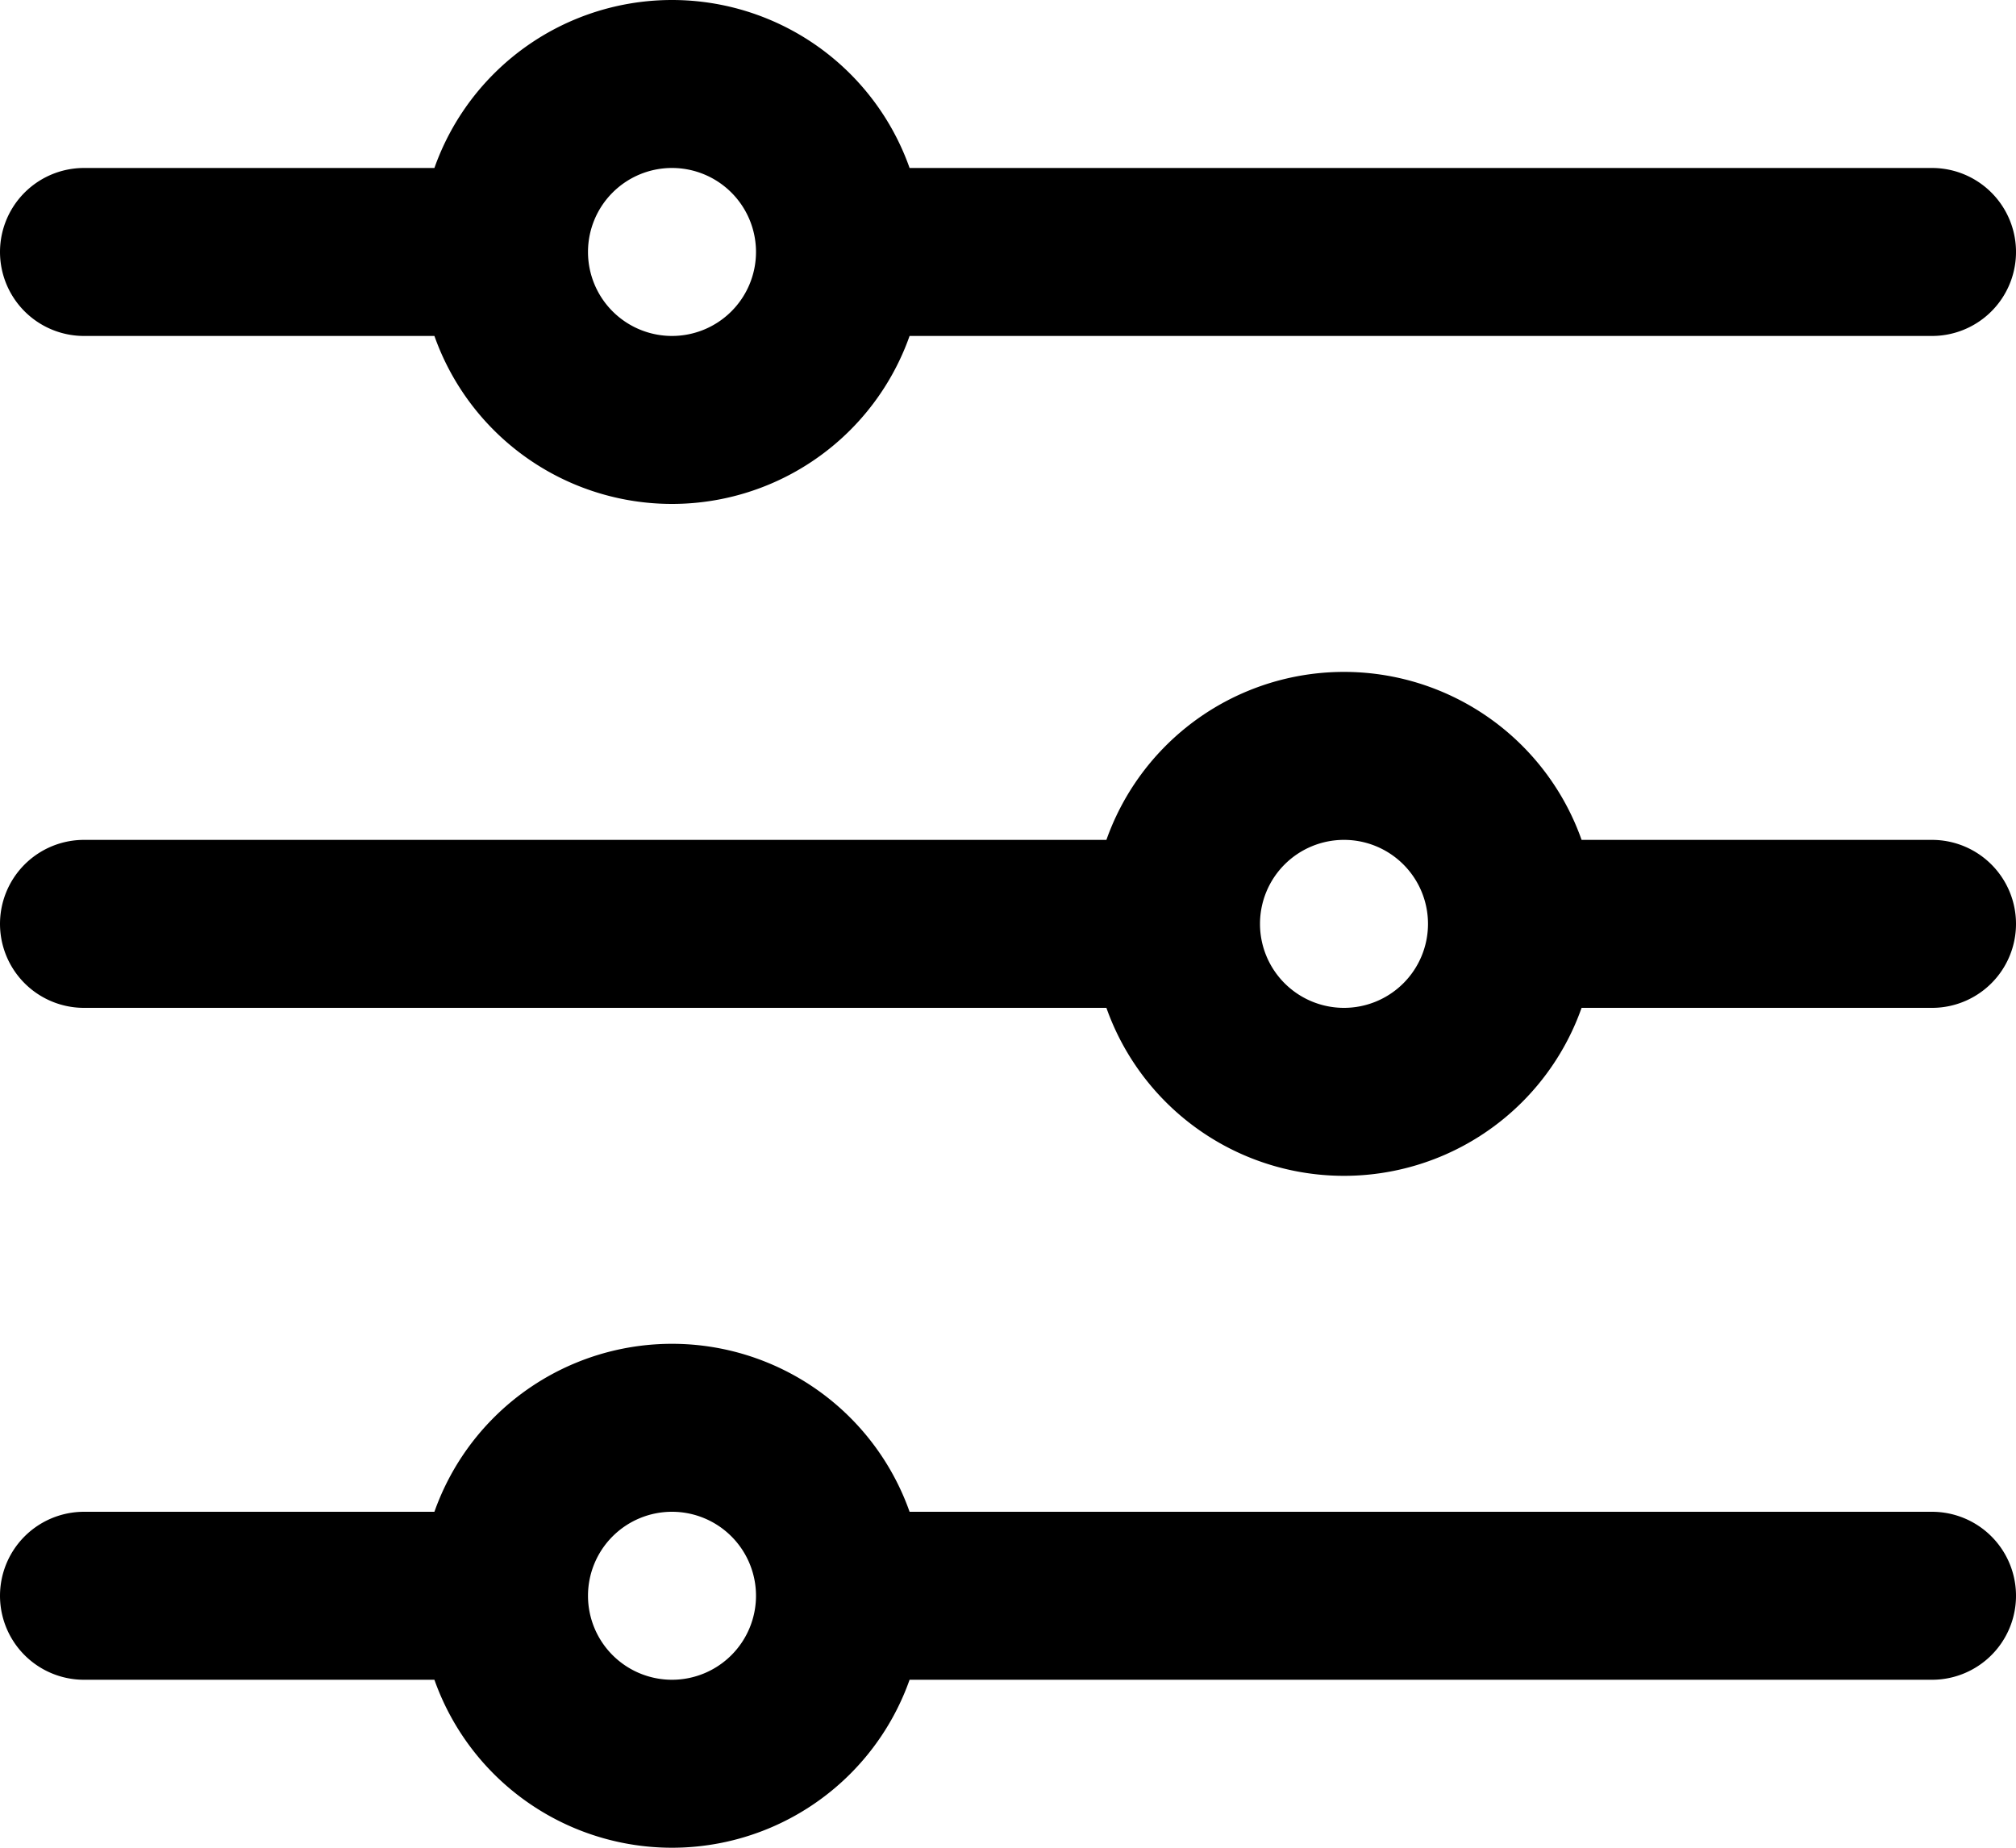
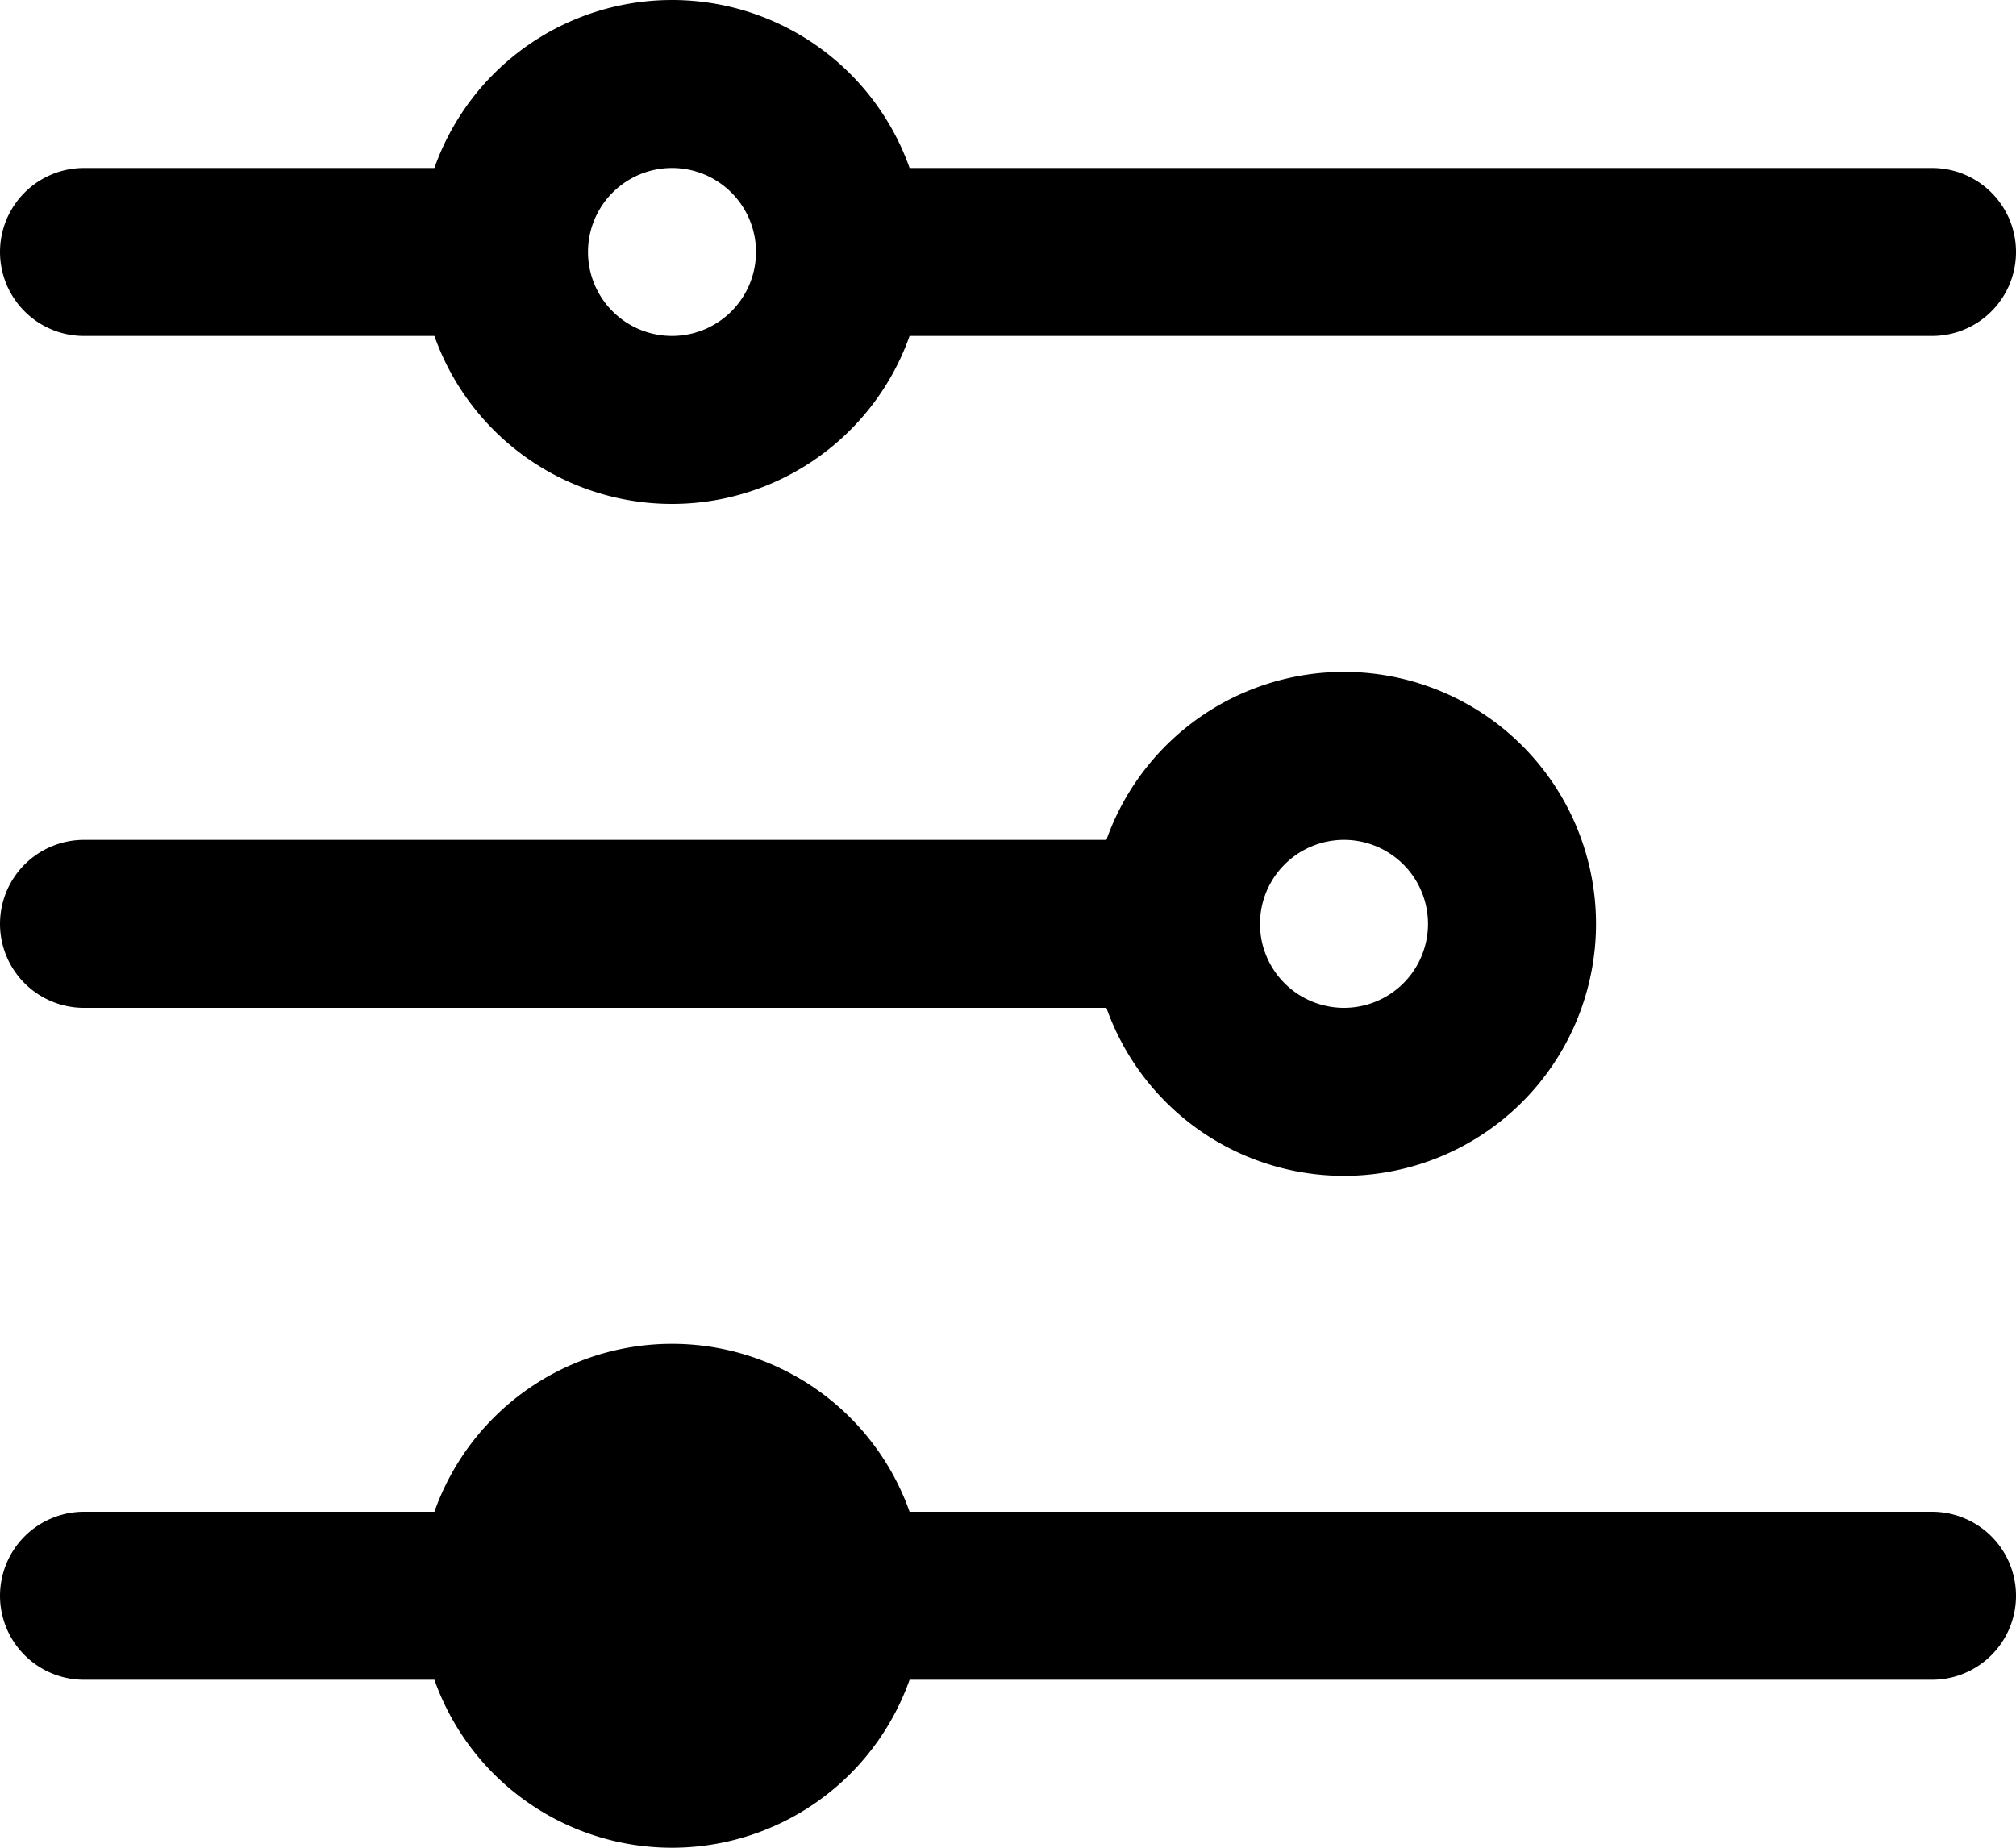
<svg xmlns="http://www.w3.org/2000/svg" width="18" height="16.5" viewBox="0 0 18 16.5">
-   <path id="Path_145171" data-name="Path 145171" d="M10.5,6h9.75M10.5,6a1.5,1.5,0,0,1-3,0m3,0a1.5,1.5,0,1,0-3,0M3.75,6H7.5m3,12h9.75M10.5,18a1.5,1.5,0,0,1-3,0m3,0a1.5,1.5,0,0,0-3,0M3.75,18H7.5m9-6h3.75M16.5,12a1.5,1.5,0,0,1-3,0m3,0a1.5,1.5,0,0,0-3,0M3.75,12H13.5" transform="translate(-3 -3.75)" fill="none" stroke="#000" stroke-linecap="round" stroke-linejoin="round" stroke-width="1.5" />
+   <path id="Path_145171" data-name="Path 145171" d="M10.5,6h9.75M10.5,6a1.5,1.5,0,0,1-3,0m3,0a1.5,1.5,0,1,0-3,0M3.75,6H7.5m3,12h9.75M10.5,18a1.5,1.5,0,0,1-3,0m3,0a1.5,1.5,0,0,0-3,0M3.75,18H7.5h3.75M16.5,12a1.5,1.5,0,0,1-3,0m3,0a1.5,1.5,0,0,0-3,0M3.75,12H13.5" transform="translate(-3 -3.75)" fill="none" stroke="#000" stroke-linecap="round" stroke-linejoin="round" stroke-width="1.5" />
</svg>